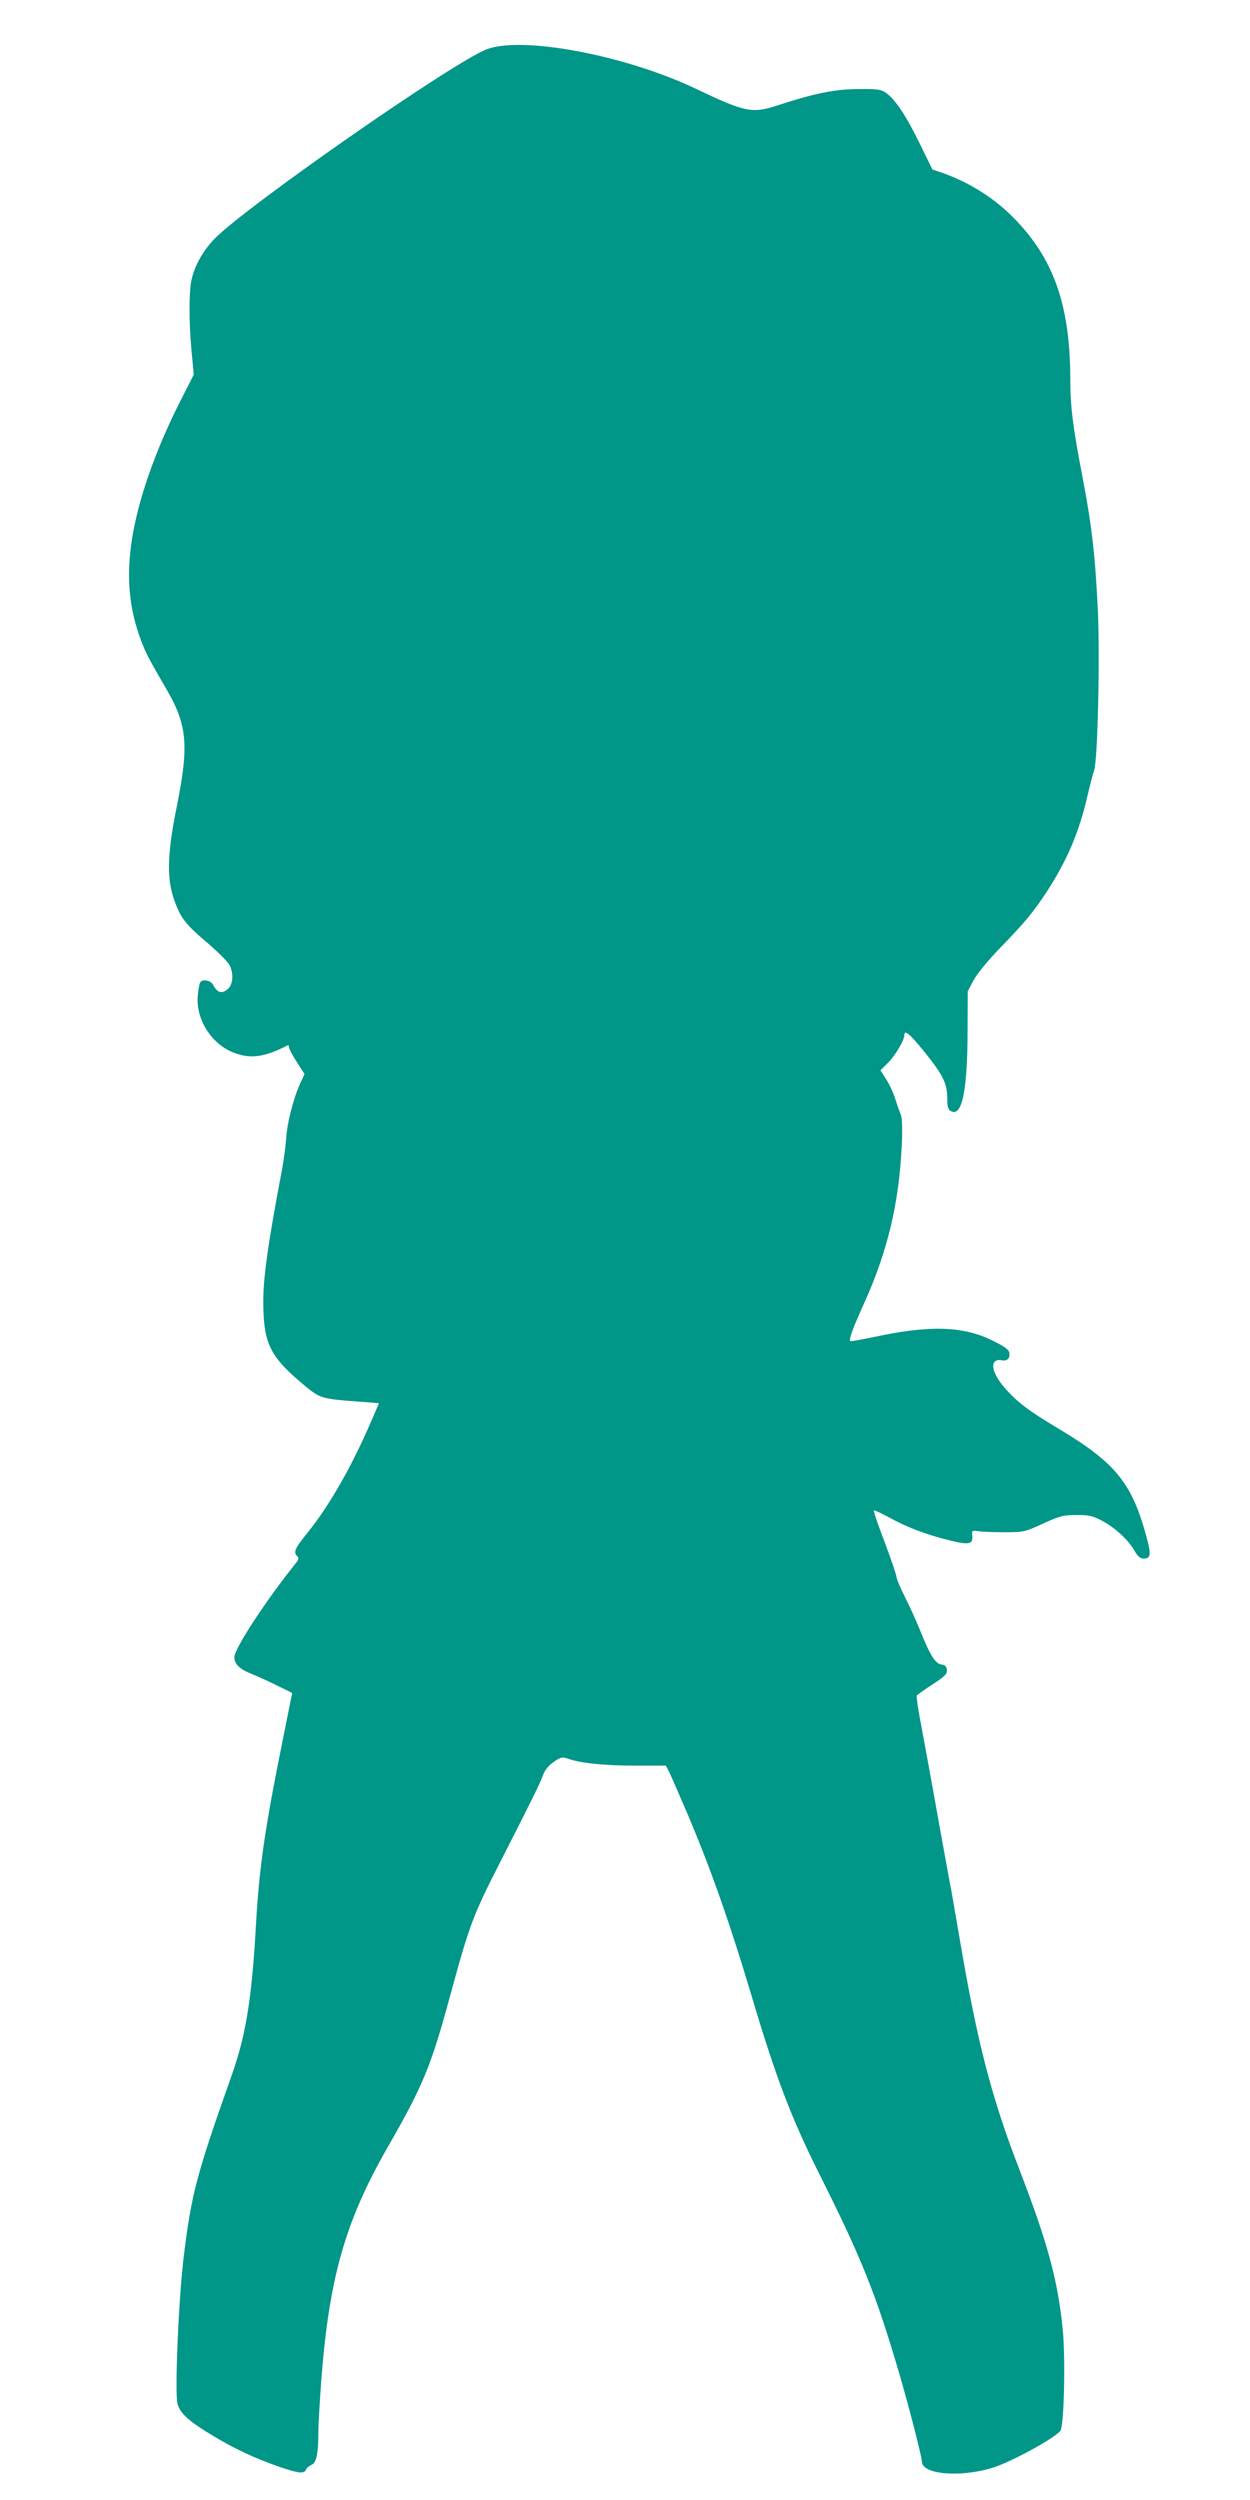
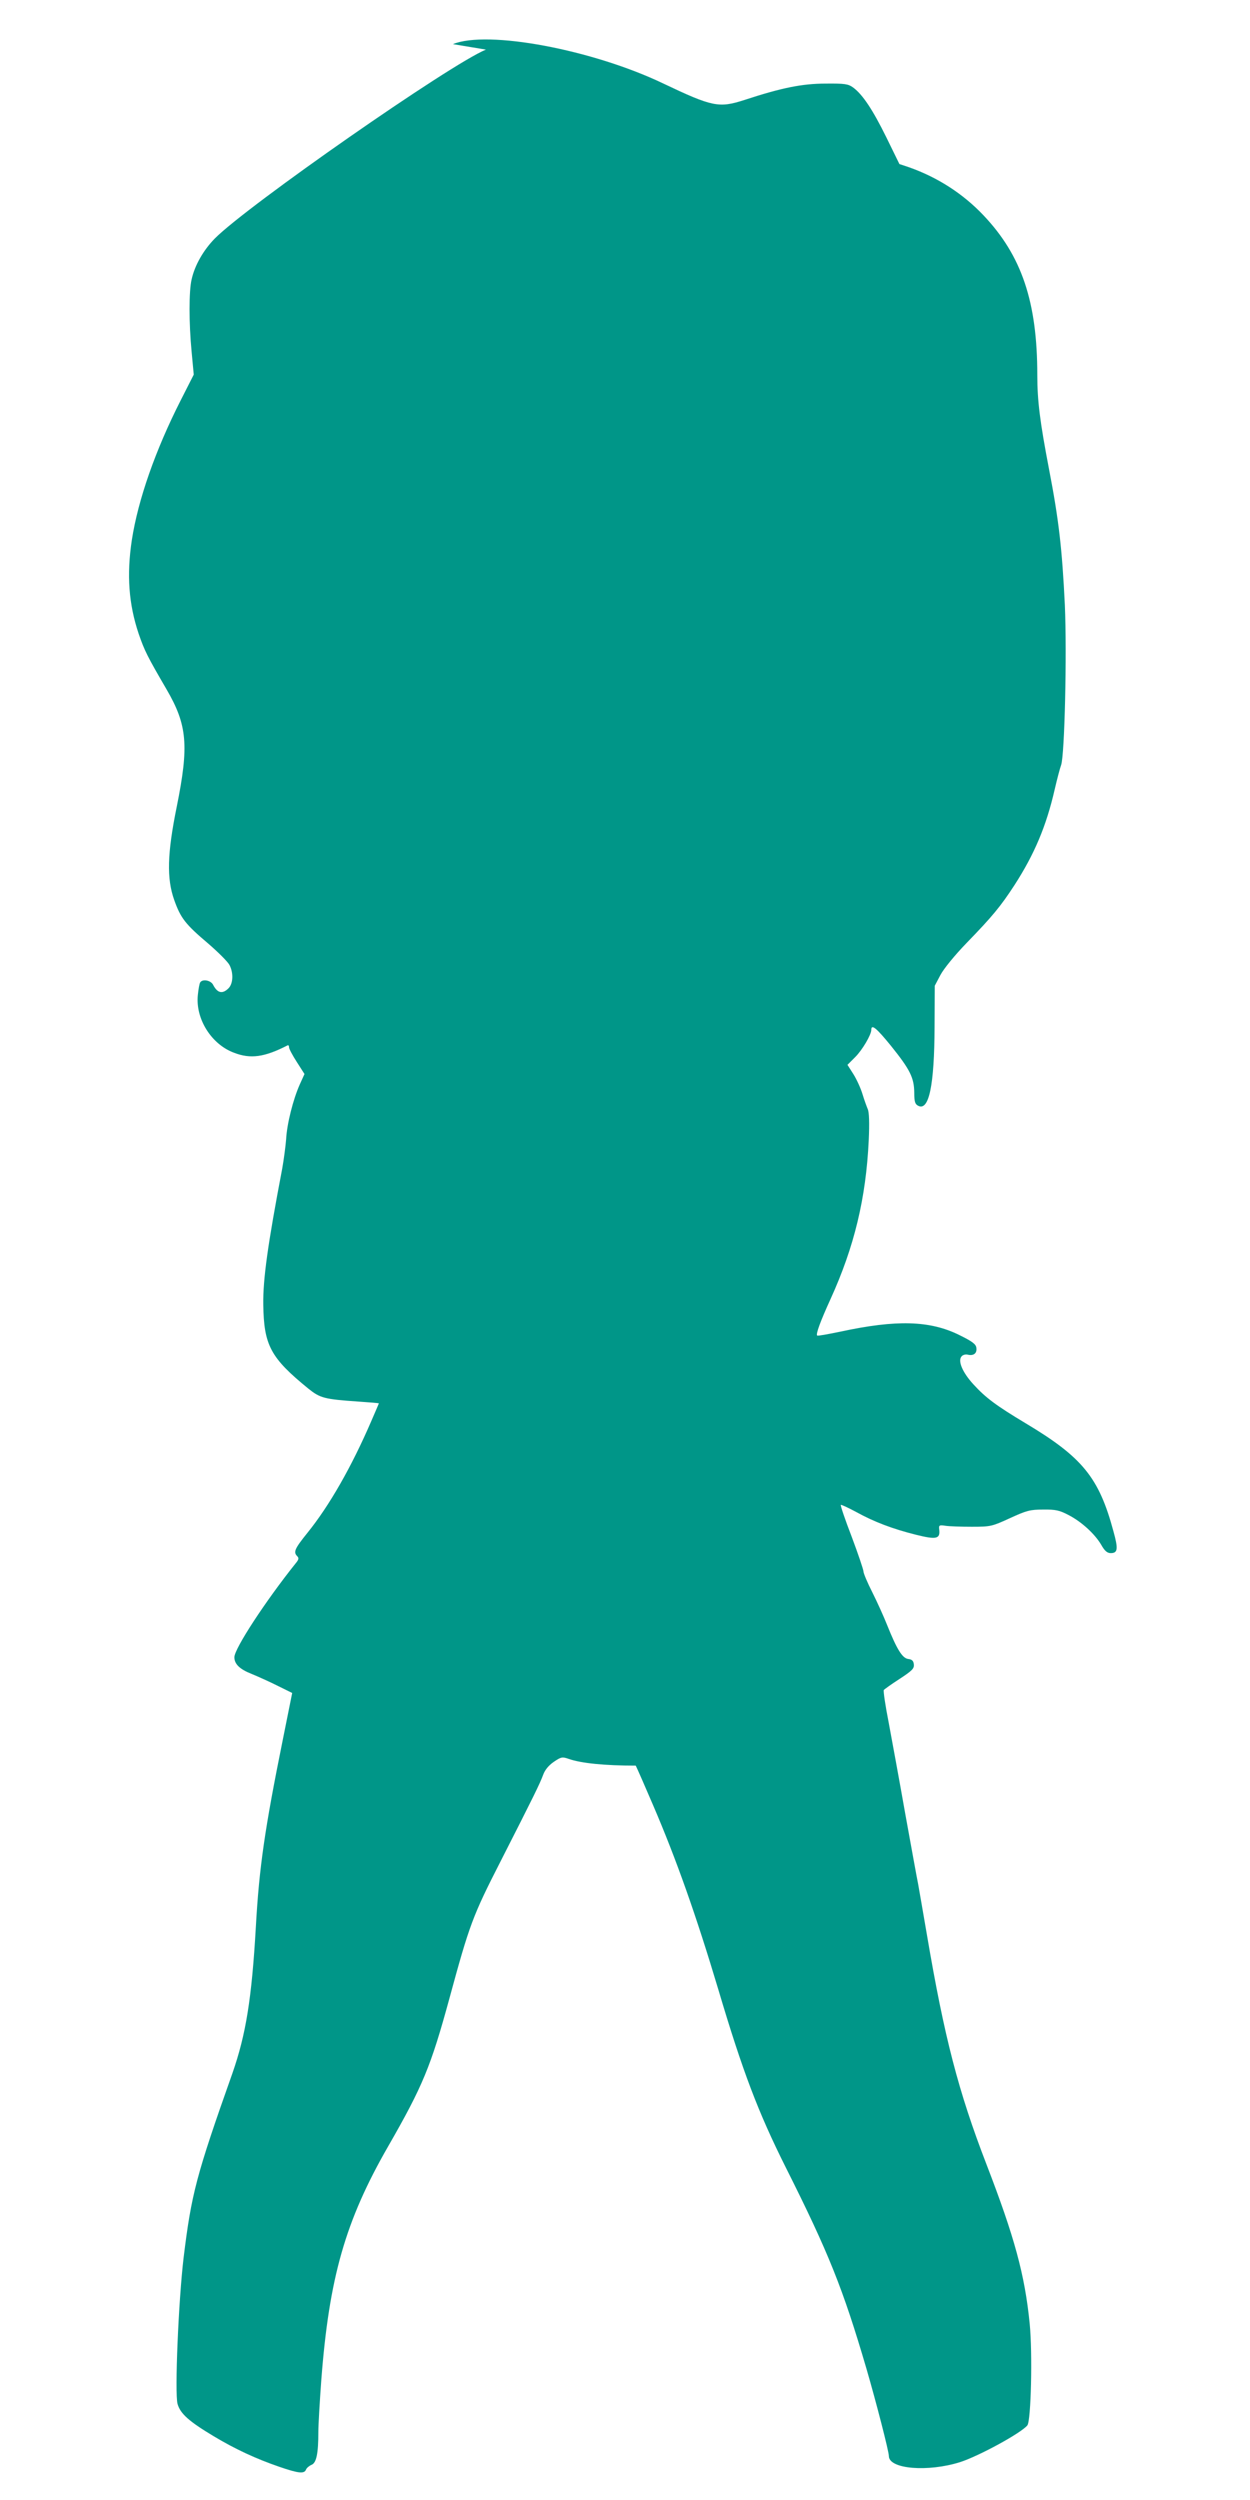
<svg xmlns="http://www.w3.org/2000/svg" version="1.0" width="640pt" height="1280pt" viewBox="0 0 640 1280" preserveAspectRatio="xMidYMid meet">
  <g transform="translate(0,1280) scale(0.1,-0.1)" fill="#009688" stroke="none">
-     <path d="M2488 12546 c-183 -75 -1223 -800 -1388 -967 -58 -59 -103 -137 -119 -210 -14 -59 -14 -223 0 -369 l11 -118 -67 -132 c-129 -254 -218 -508 -250 -715 -27 -179 -16 -328 35 -480 30 -87 44 -115 143 -285 106 -182 115 -288 52 -600 -49 -241 -52 -368 -13 -478 33 -93 57 -124 174 -223 52 -45 101 -94 109 -110 21 -40 19 -95 -5 -119 -31 -31 -57 -25 -79 18 -12 23 -54 31 -66 12 -4 -6 -9 -35 -12 -64 -13 -122 69 -253 185 -296 85 -33 156 -23 275 38 4 2 7 -3 7 -11 0 -7 18 -41 40 -75 l39 -61 -24 -53 c-34 -76 -66 -202 -70 -281 -3 -37 -12 -105 -20 -150 -74 -388 -99 -567 -97 -697 3 -208 37 -272 231 -430 60 -48 81 -54 255 -66 58 -4 106 -8 106 -9 0 -1 -18 -42 -39 -91 -101 -234 -214 -432 -326 -571 -67 -83 -74 -100 -53 -121 9 -9 8 -17 -8 -36 -155 -194 -314 -437 -314 -481 0 -35 27 -61 87 -85 32 -13 92 -40 134 -61 l75 -37 -48 -239 c-93 -460 -121 -655 -138 -958 -21 -368 -51 -552 -120 -750 -186 -525 -210 -618 -250 -945 -26 -219 -46 -692 -31 -748 14 -50 59 -90 186 -166 110 -66 216 -115 335 -156 99 -34 128 -37 137 -14 3 8 16 19 28 24 25 10 35 57 35 169 0 36 7 155 15 264 40 525 123 816 342 1197 178 310 219 410 314 758 103 379 119 422 262 702 170 334 201 397 218 443 9 25 28 48 54 66 38 26 44 27 78 15 64 -22 183 -34 342 -34 l154 0 15 -28 c8 -16 48 -107 89 -203 119 -277 221 -566 334 -944 125 -421 204 -628 345 -910 220 -438 293 -621 413 -1030 50 -172 115 -424 115 -448 0 -67 200 -83 365 -31 96 31 311 148 344 188 19 23 27 370 12 521 -25 251 -78 444 -221 815 -144 373 -216 651 -305 1175 -20 116 -40 233 -45 260 -6 28 -35 190 -66 360 -30 171 -69 381 -85 468 -17 86 -28 161 -25 166 3 4 39 30 81 57 64 42 75 53 73 74 -2 19 -10 26 -29 28 -30 4 -58 49 -108 174 -17 43 -51 118 -76 168 -25 49 -45 97 -45 106 0 9 -27 89 -60 177 -34 88 -59 162 -56 164 2 2 37 -14 78 -36 92 -51 187 -87 307 -117 104 -26 124 -21 119 25 -3 24 -1 26 32 21 19 -3 80 -5 135 -5 97 0 103 2 195 44 85 39 103 44 170 44 63 1 84 -4 128 -27 67 -34 136 -97 169 -153 18 -32 31 -43 49 -43 36 0 39 21 14 111 -74 276 -159 380 -450 554 -150 90 -204 130 -267 199 -56 61 -81 120 -61 143 6 8 21 12 32 9 30 -7 48 7 44 35 -2 19 -21 33 -88 66 -150 74 -321 79 -608 17 -63 -13 -117 -23 -119 -20 -8 7 17 74 68 186 122 268 182 517 196 815 4 88 2 143 -5 158 -5 12 -18 47 -27 77 -9 30 -30 76 -47 103 l-30 47 40 40 c36 36 82 114 82 139 0 32 27 9 101 -82 98 -122 118 -163 119 -239 0 -46 4 -59 19 -67 56 -31 84 102 85 404 l1 210 29 55 c17 32 73 101 135 165 131 135 173 186 244 295 102 158 163 302 206 490 12 52 27 109 33 125 18 52 30 568 19 820 -14 288 -31 436 -81 695 -46 240 -60 349 -60 481 0 376 -80 612 -275 818 -105 111 -234 194 -380 246 l-51 17 -67 137 c-69 140 -121 219 -170 255 -25 18 -42 21 -140 20 -120 0 -225 -21 -417 -84 -130 -42 -164 -35 -414 84 -363 174 -901 275 -1078 202z" />
+     <path d="M2488 12546 c-183 -75 -1223 -800 -1388 -967 -58 -59 -103 -137 -119 -210 -14 -59 -14 -223 0 -369 l11 -118 -67 -132 c-129 -254 -218 -508 -250 -715 -27 -179 -16 -328 35 -480 30 -87 44 -115 143 -285 106 -182 115 -288 52 -600 -49 -241 -52 -368 -13 -478 33 -93 57 -124 174 -223 52 -45 101 -94 109 -110 21 -40 19 -95 -5 -119 -31 -31 -57 -25 -79 18 -12 23 -54 31 -66 12 -4 -6 -9 -35 -12 -64 -13 -122 69 -253 185 -296 85 -33 156 -23 275 38 4 2 7 -3 7 -11 0 -7 18 -41 40 -75 l39 -61 -24 -53 c-34 -76 -66 -202 -70 -281 -3 -37 -12 -105 -20 -150 -74 -388 -99 -567 -97 -697 3 -208 37 -272 231 -430 60 -48 81 -54 255 -66 58 -4 106 -8 106 -9 0 -1 -18 -42 -39 -91 -101 -234 -214 -432 -326 -571 -67 -83 -74 -100 -53 -121 9 -9 8 -17 -8 -36 -155 -194 -314 -437 -314 -481 0 -35 27 -61 87 -85 32 -13 92 -40 134 -61 l75 -37 -48 -239 c-93 -460 -121 -655 -138 -958 -21 -368 -51 -552 -120 -750 -186 -525 -210 -618 -250 -945 -26 -219 -46 -692 -31 -748 14 -50 59 -90 186 -166 110 -66 216 -115 335 -156 99 -34 128 -37 137 -14 3 8 16 19 28 24 25 10 35 57 35 169 0 36 7 155 15 264 40 525 123 816 342 1197 178 310 219 410 314 758 103 379 119 422 262 702 170 334 201 397 218 443 9 25 28 48 54 66 38 26 44 27 78 15 64 -22 183 -34 342 -34 c8 -16 48 -107 89 -203 119 -277 221 -566 334 -944 125 -421 204 -628 345 -910 220 -438 293 -621 413 -1030 50 -172 115 -424 115 -448 0 -67 200 -83 365 -31 96 31 311 148 344 188 19 23 27 370 12 521 -25 251 -78 444 -221 815 -144 373 -216 651 -305 1175 -20 116 -40 233 -45 260 -6 28 -35 190 -66 360 -30 171 -69 381 -85 468 -17 86 -28 161 -25 166 3 4 39 30 81 57 64 42 75 53 73 74 -2 19 -10 26 -29 28 -30 4 -58 49 -108 174 -17 43 -51 118 -76 168 -25 49 -45 97 -45 106 0 9 -27 89 -60 177 -34 88 -59 162 -56 164 2 2 37 -14 78 -36 92 -51 187 -87 307 -117 104 -26 124 -21 119 25 -3 24 -1 26 32 21 19 -3 80 -5 135 -5 97 0 103 2 195 44 85 39 103 44 170 44 63 1 84 -4 128 -27 67 -34 136 -97 169 -153 18 -32 31 -43 49 -43 36 0 39 21 14 111 -74 276 -159 380 -450 554 -150 90 -204 130 -267 199 -56 61 -81 120 -61 143 6 8 21 12 32 9 30 -7 48 7 44 35 -2 19 -21 33 -88 66 -150 74 -321 79 -608 17 -63 -13 -117 -23 -119 -20 -8 7 17 74 68 186 122 268 182 517 196 815 4 88 2 143 -5 158 -5 12 -18 47 -27 77 -9 30 -30 76 -47 103 l-30 47 40 40 c36 36 82 114 82 139 0 32 27 9 101 -82 98 -122 118 -163 119 -239 0 -46 4 -59 19 -67 56 -31 84 102 85 404 l1 210 29 55 c17 32 73 101 135 165 131 135 173 186 244 295 102 158 163 302 206 490 12 52 27 109 33 125 18 52 30 568 19 820 -14 288 -31 436 -81 695 -46 240 -60 349 -60 481 0 376 -80 612 -275 818 -105 111 -234 194 -380 246 l-51 17 -67 137 c-69 140 -121 219 -170 255 -25 18 -42 21 -140 20 -120 0 -225 -21 -417 -84 -130 -42 -164 -35 -414 84 -363 174 -901 275 -1078 202z" />
  </g>
</svg>